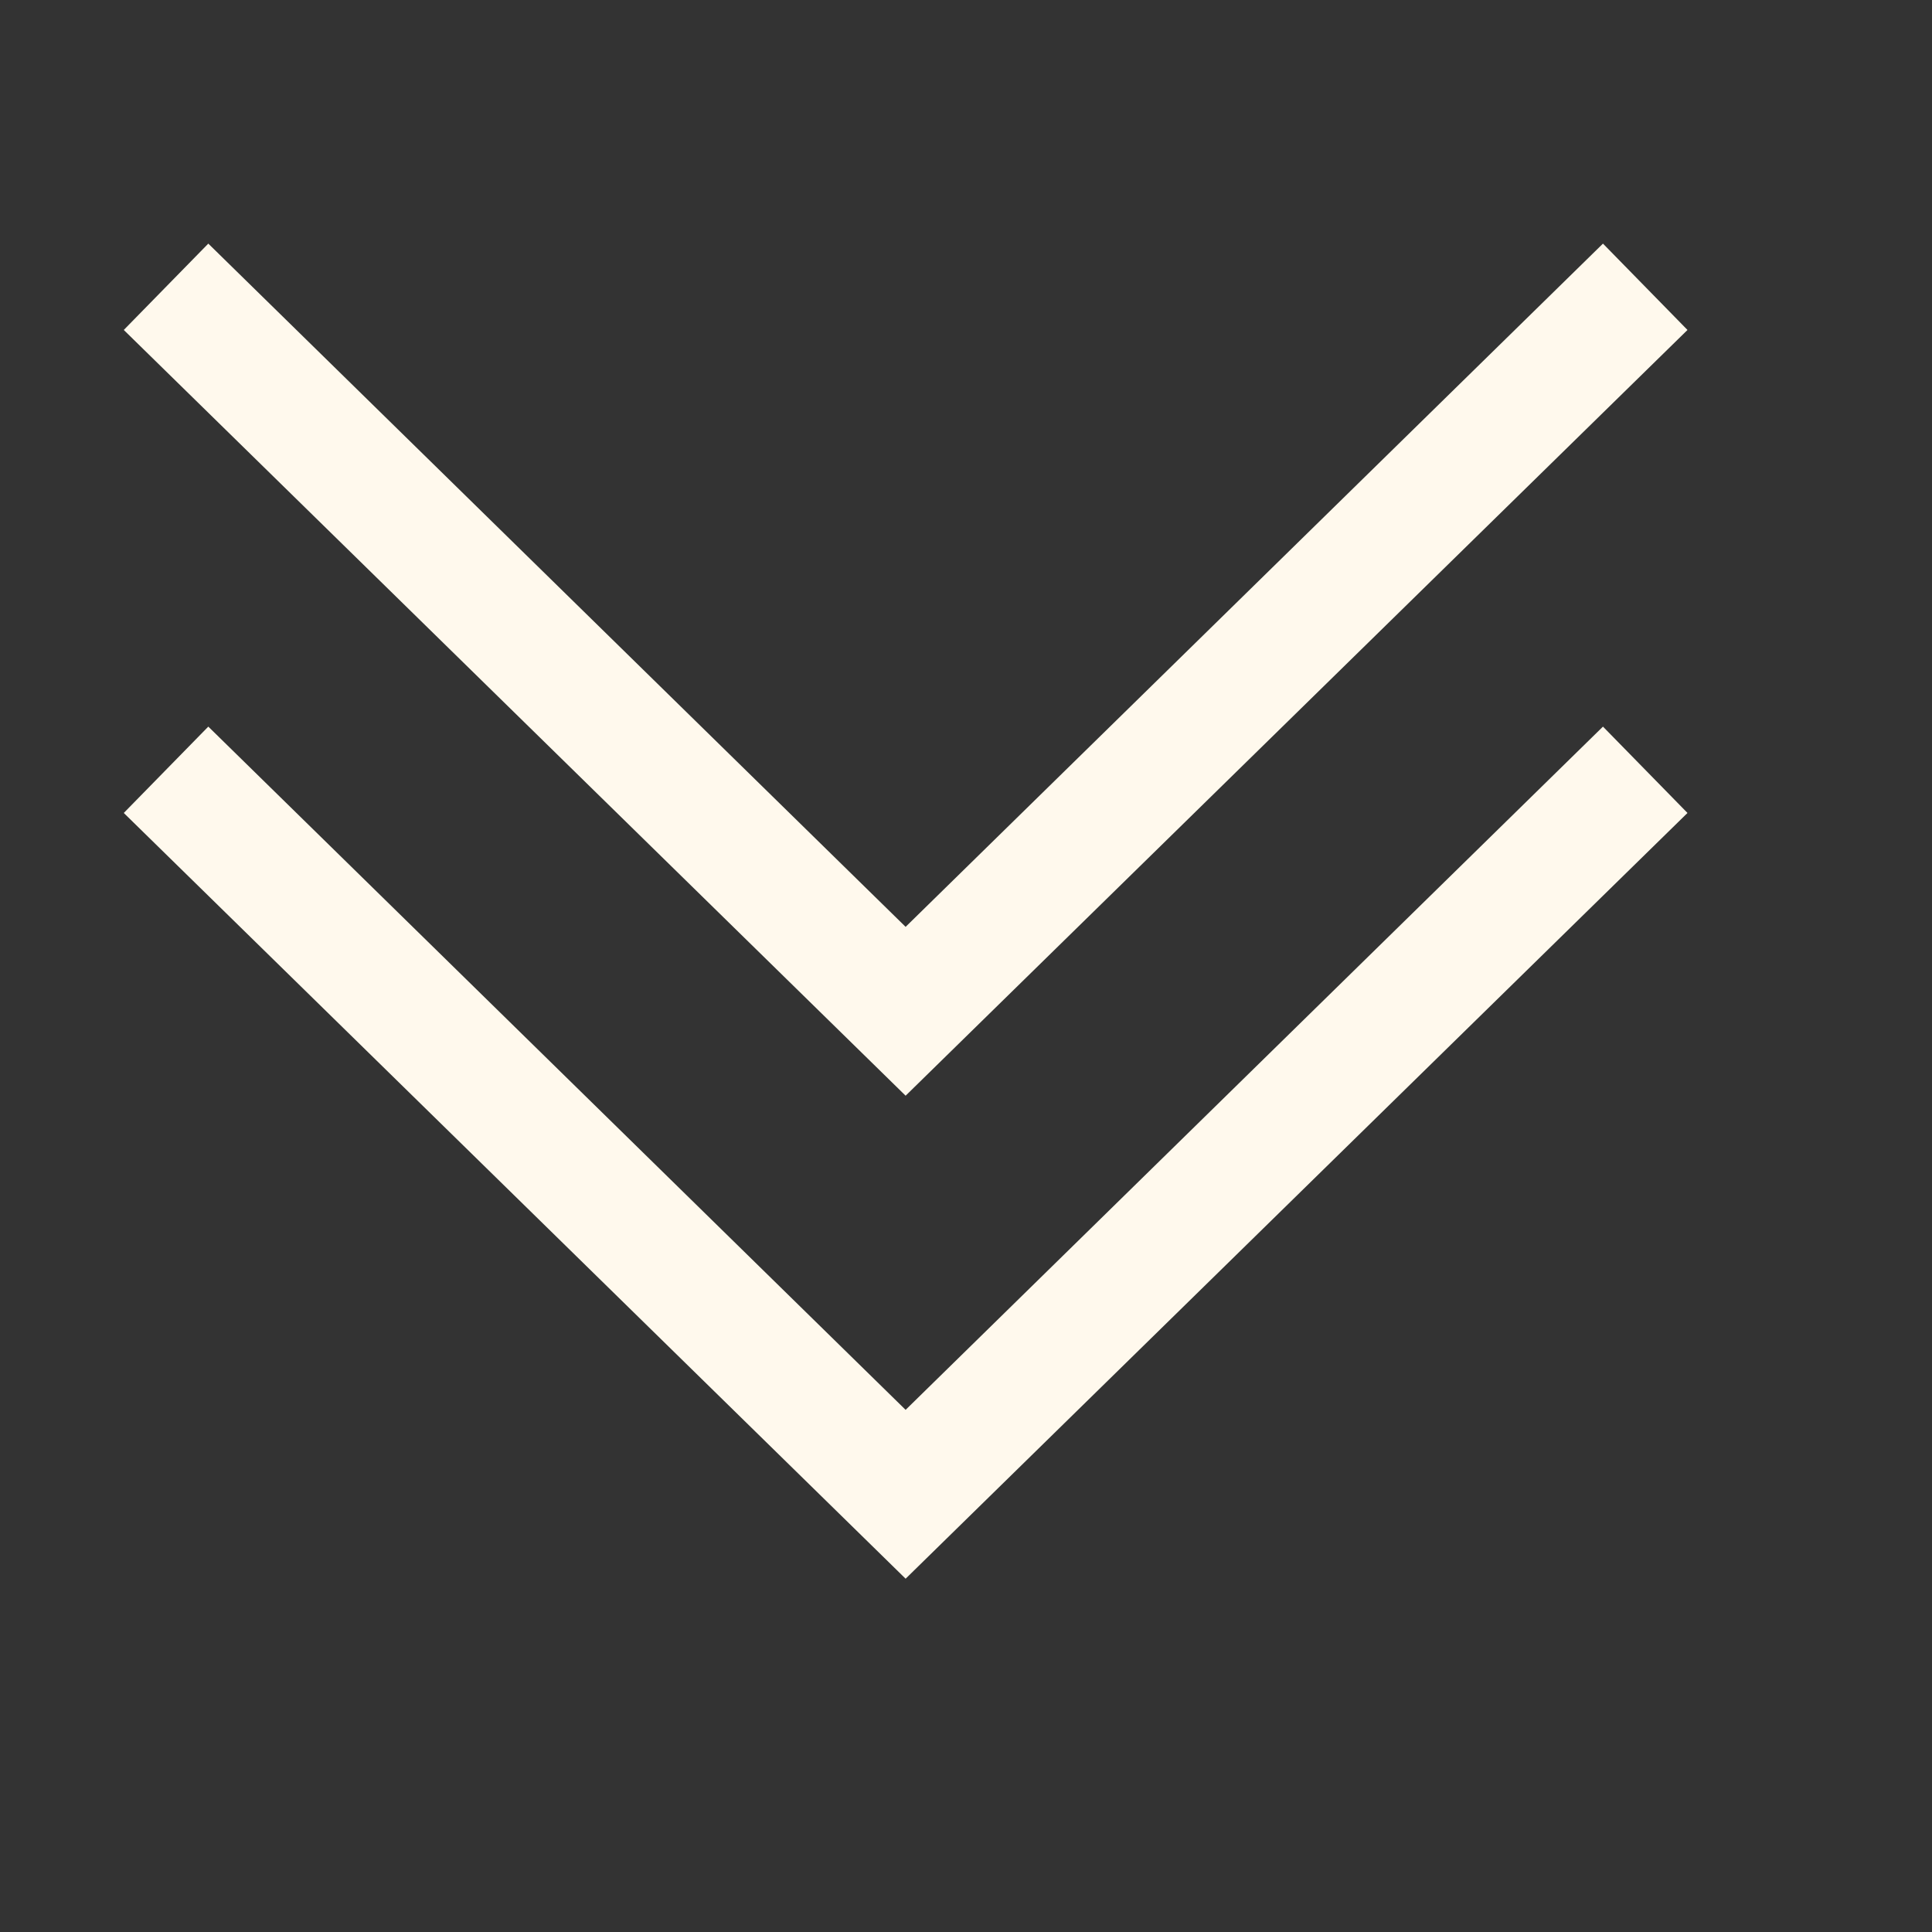
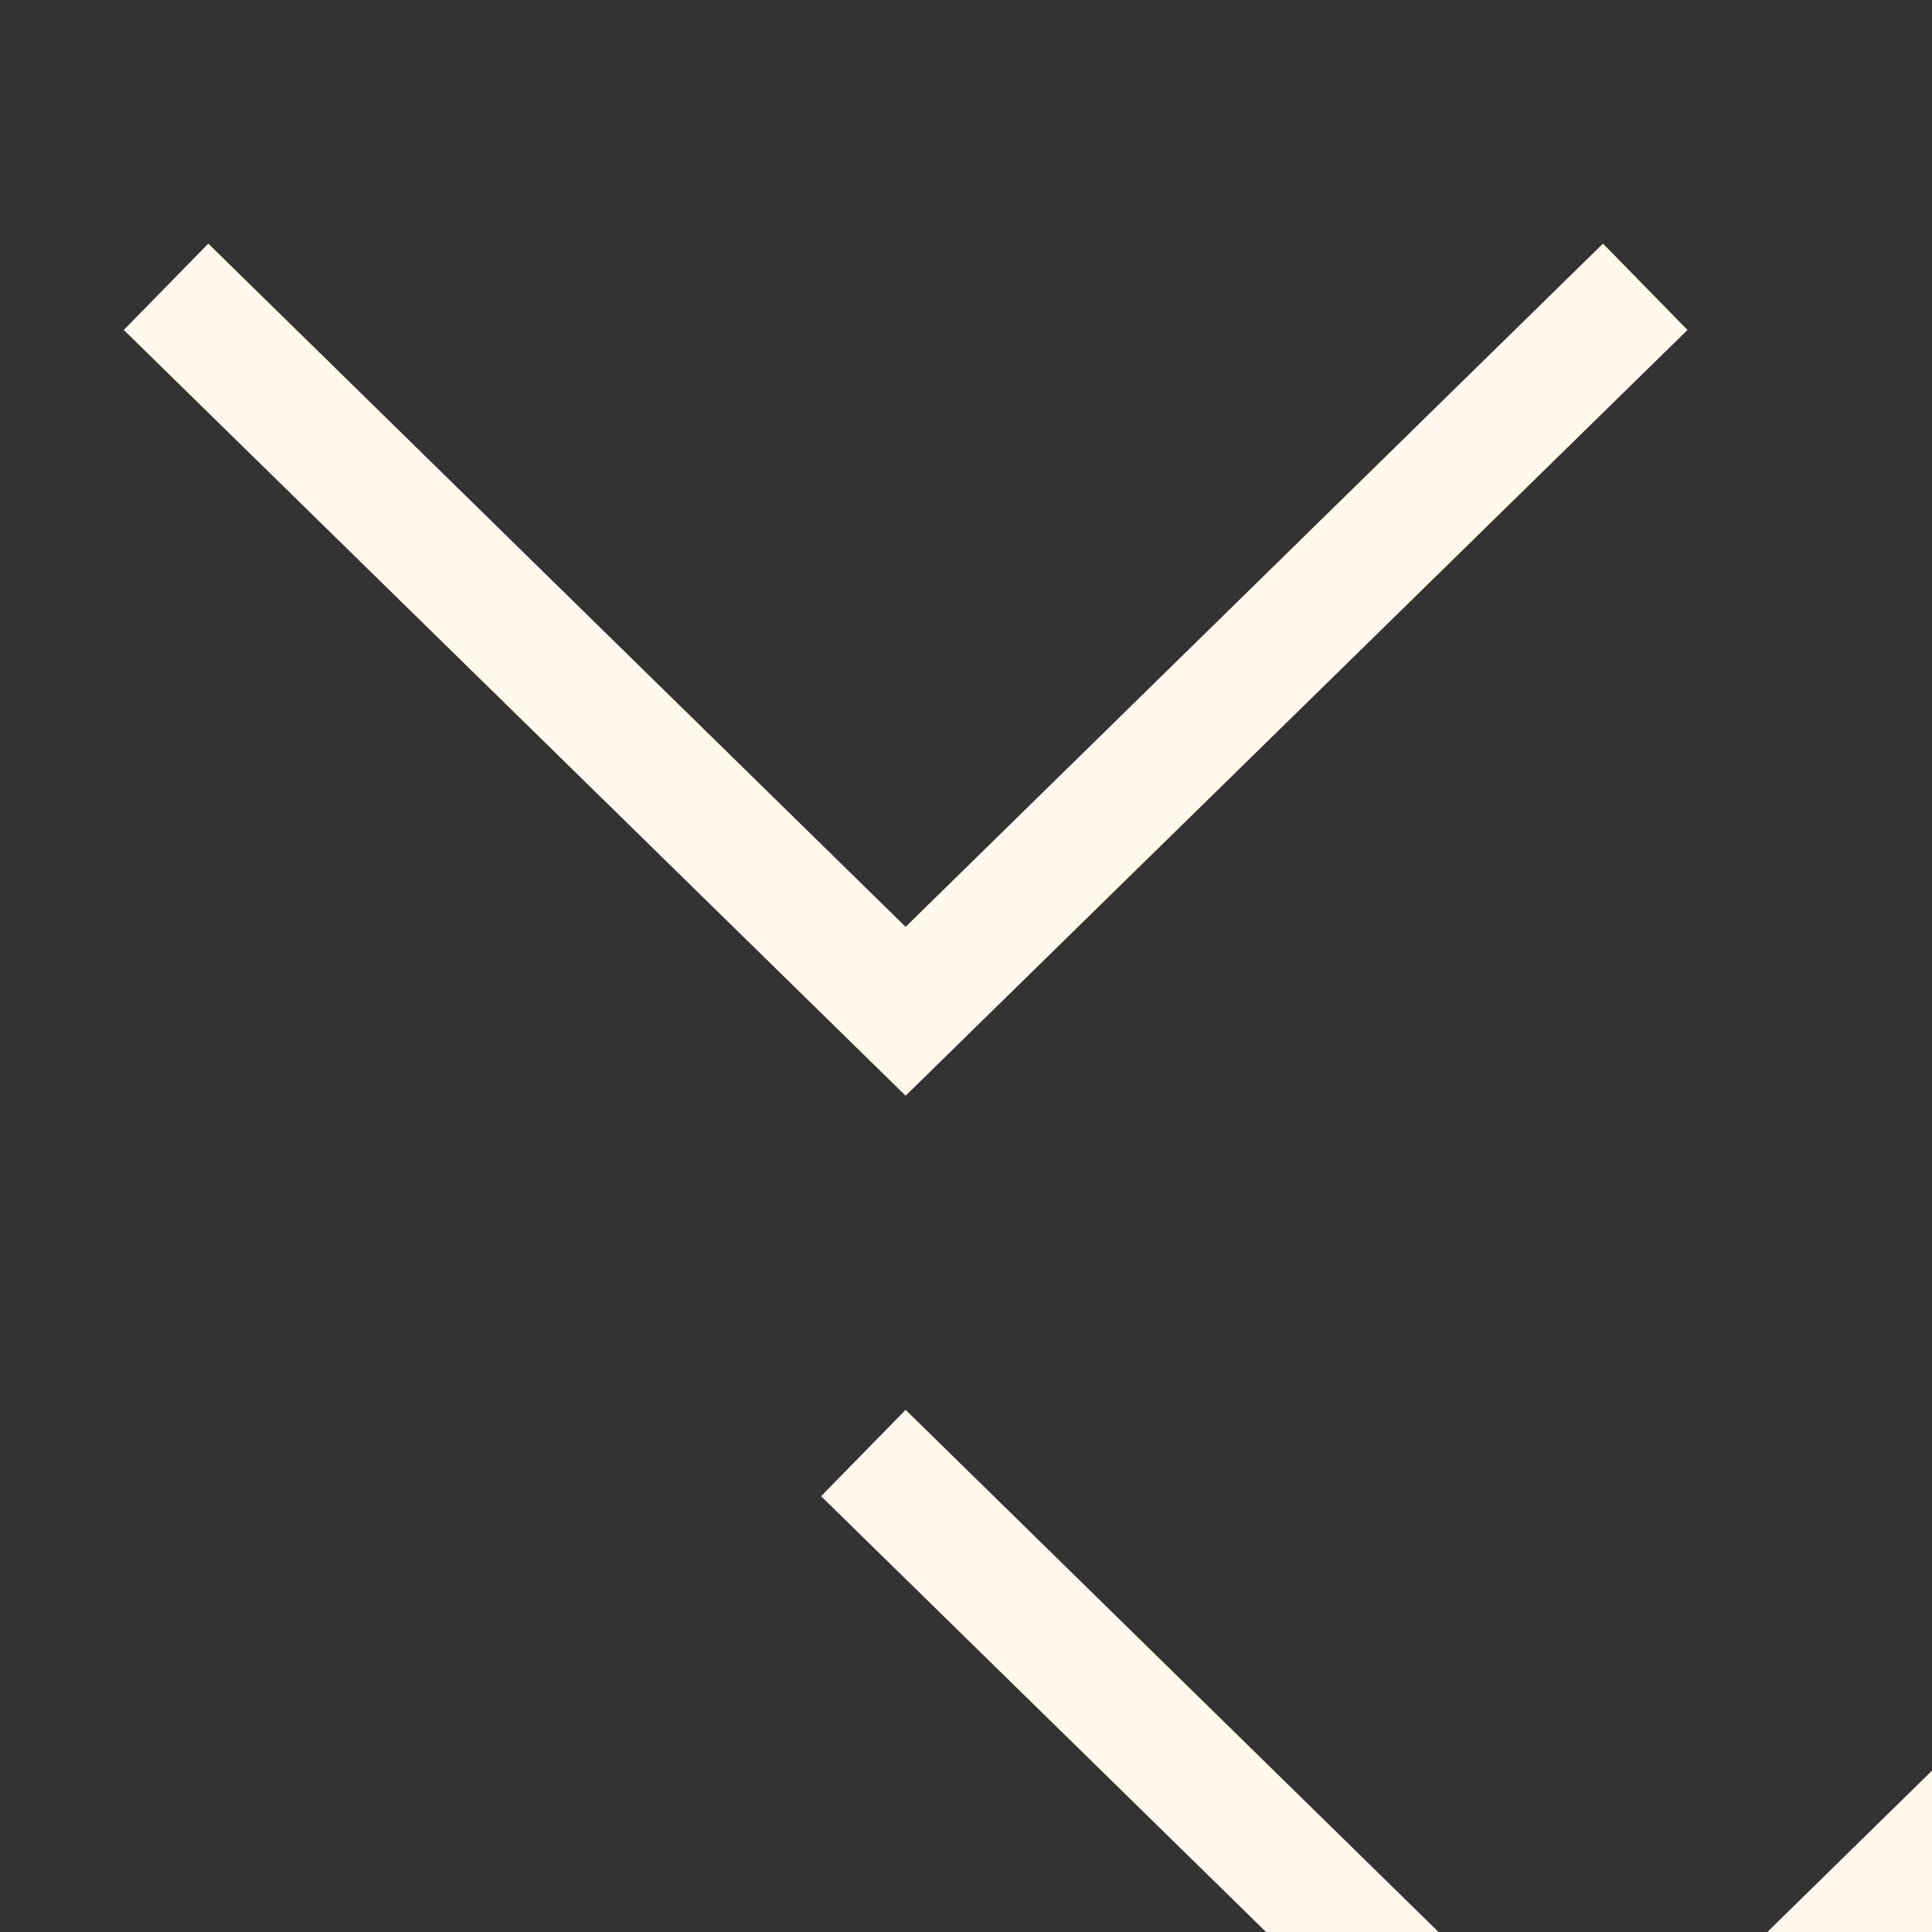
<svg xmlns="http://www.w3.org/2000/svg" fill="#000000" height="75pt" version="1.1" viewBox="0 0 75 75" width="75pt">
  <rect x="0" y="0" width="75" height="75" fill="#333333" stroke="none" />
  <g id="change1_1">
-     <path d="m8.086 9.457l-3.281 3.352 30.351 29.726 30.352-29.726-3.281-3.352-27.071 26.523zm0 18.75l-3.281 3.352 30.351 29.726 30.352-29.726-3.281-3.352-27.071 26.523z" fill="#fff9ed" />
+     <path d="m8.086 9.457l-3.281 3.352 30.351 29.726 30.352-29.726-3.281-3.352-27.071 26.523m0 18.75l-3.281 3.352 30.351 29.726 30.352-29.726-3.281-3.352-27.071 26.523z" fill="#fff9ed" />
  </g>
</svg>